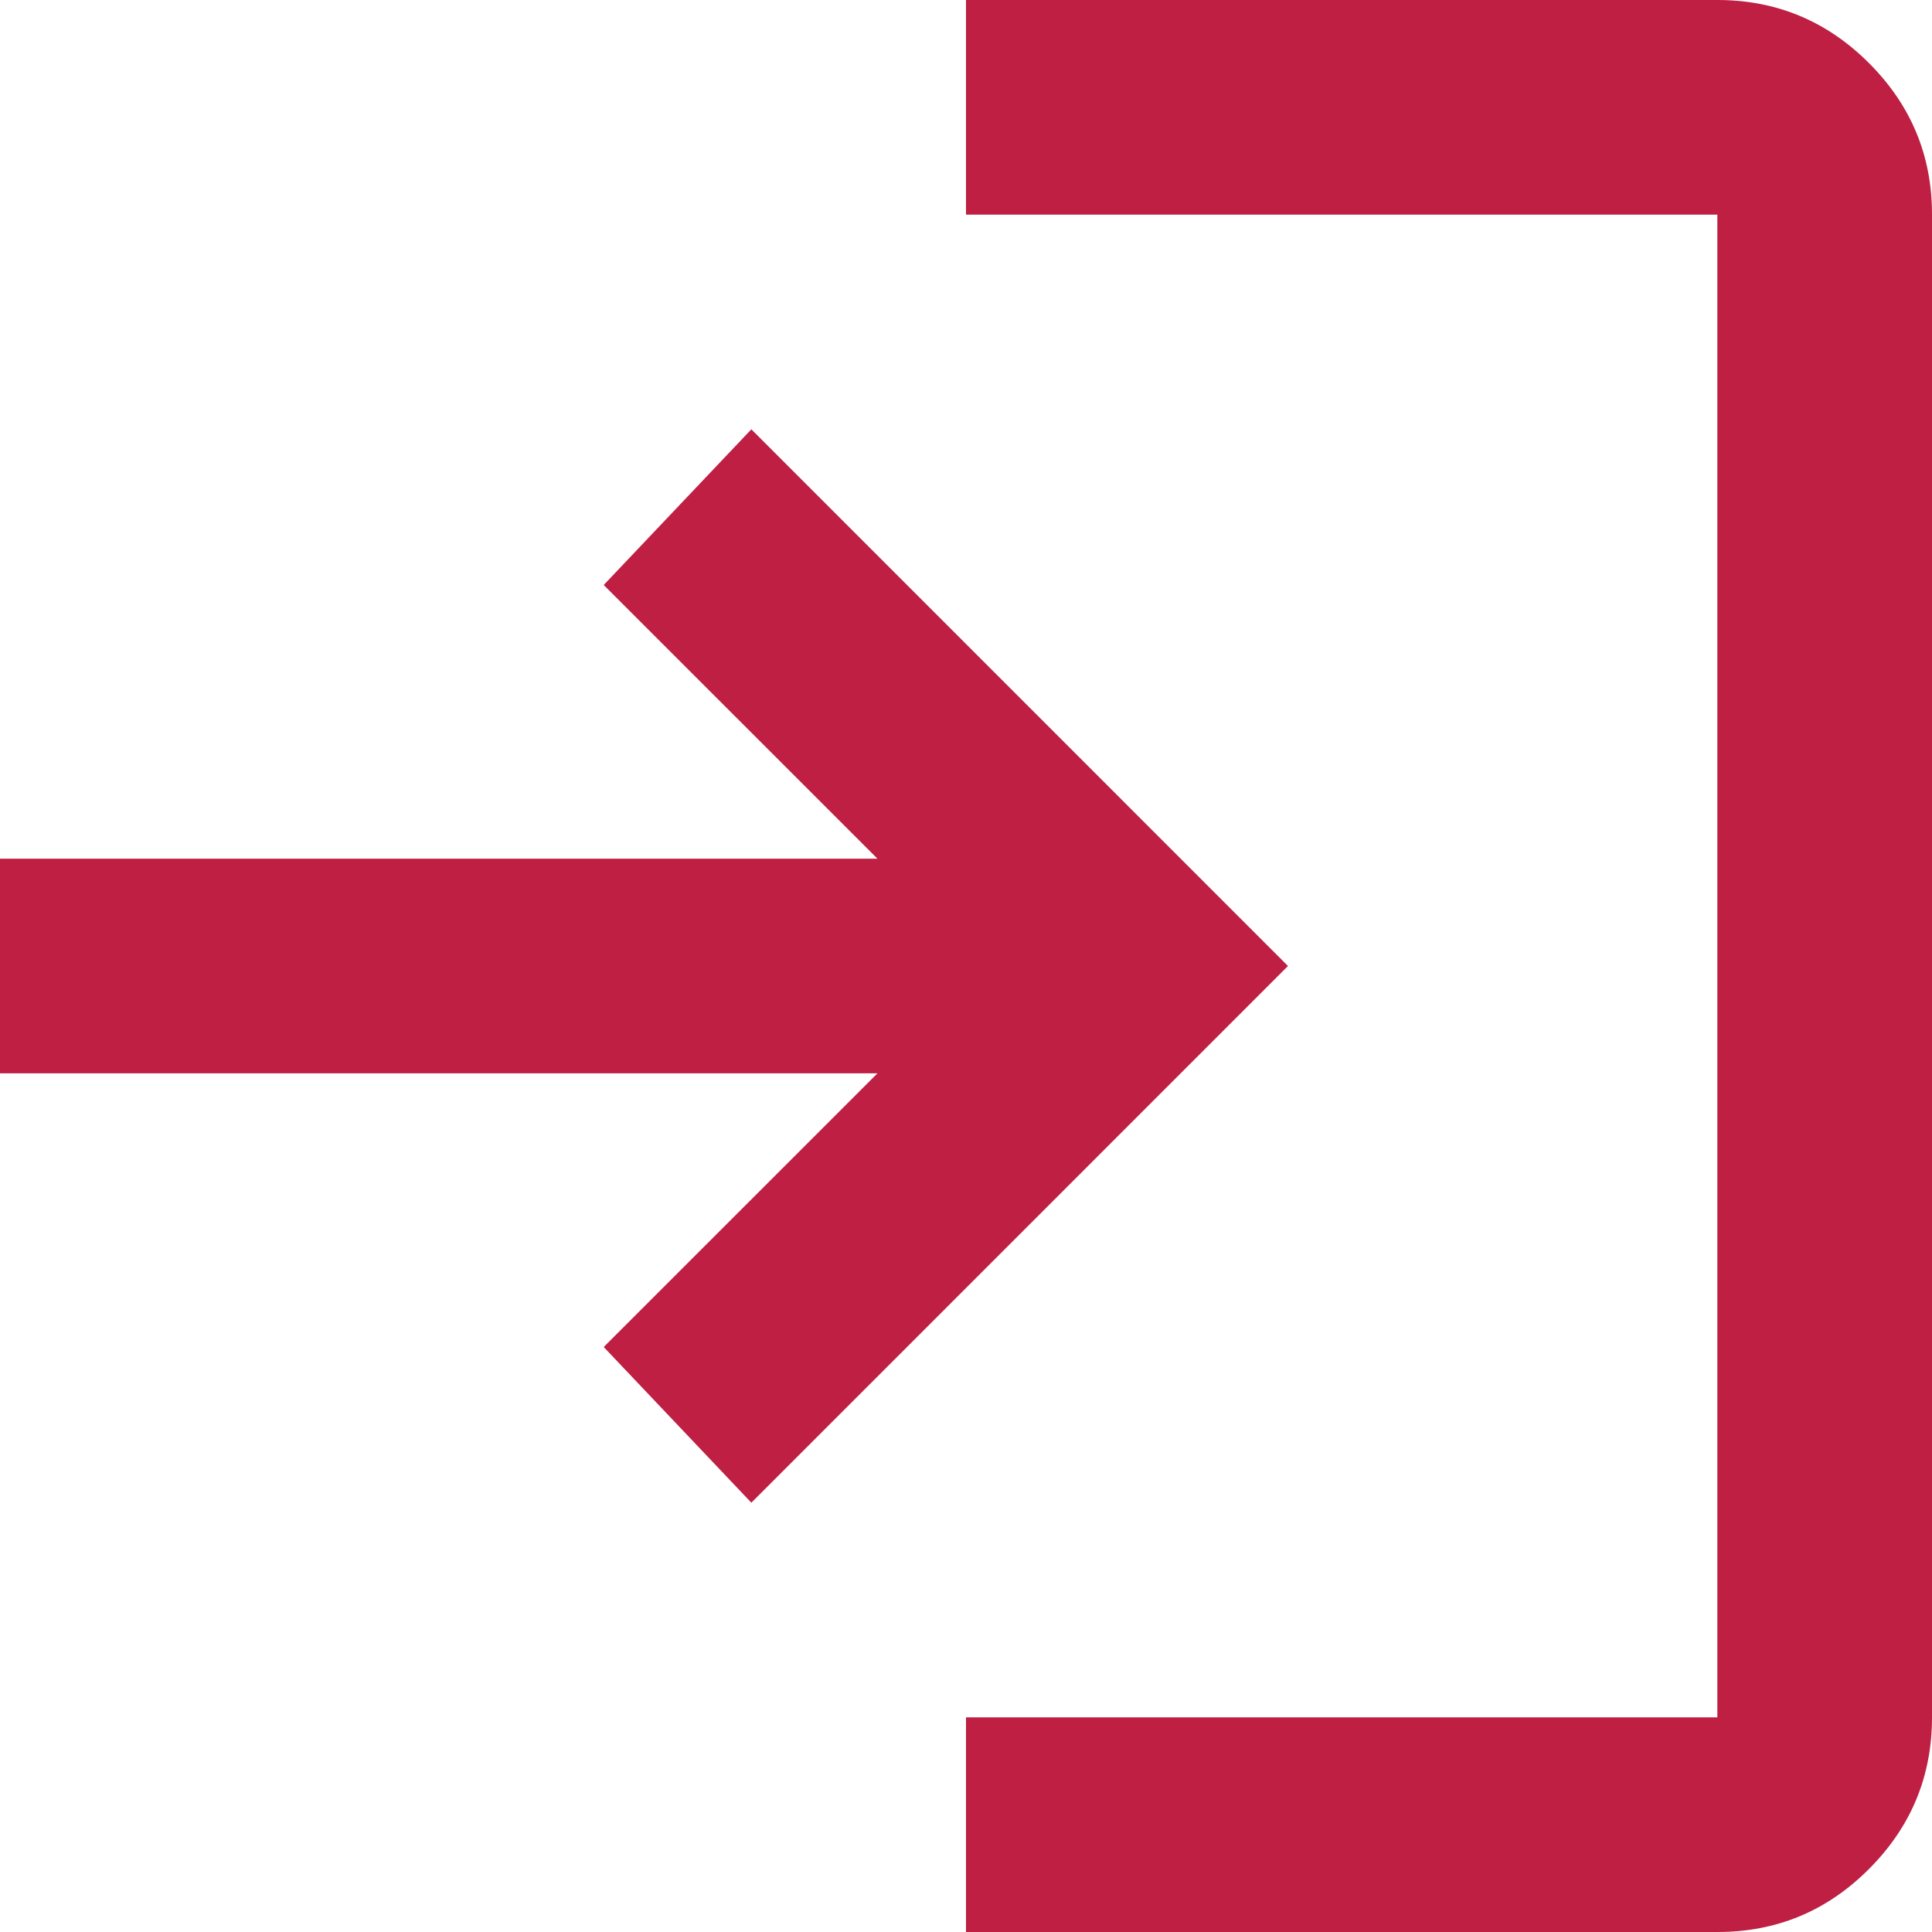
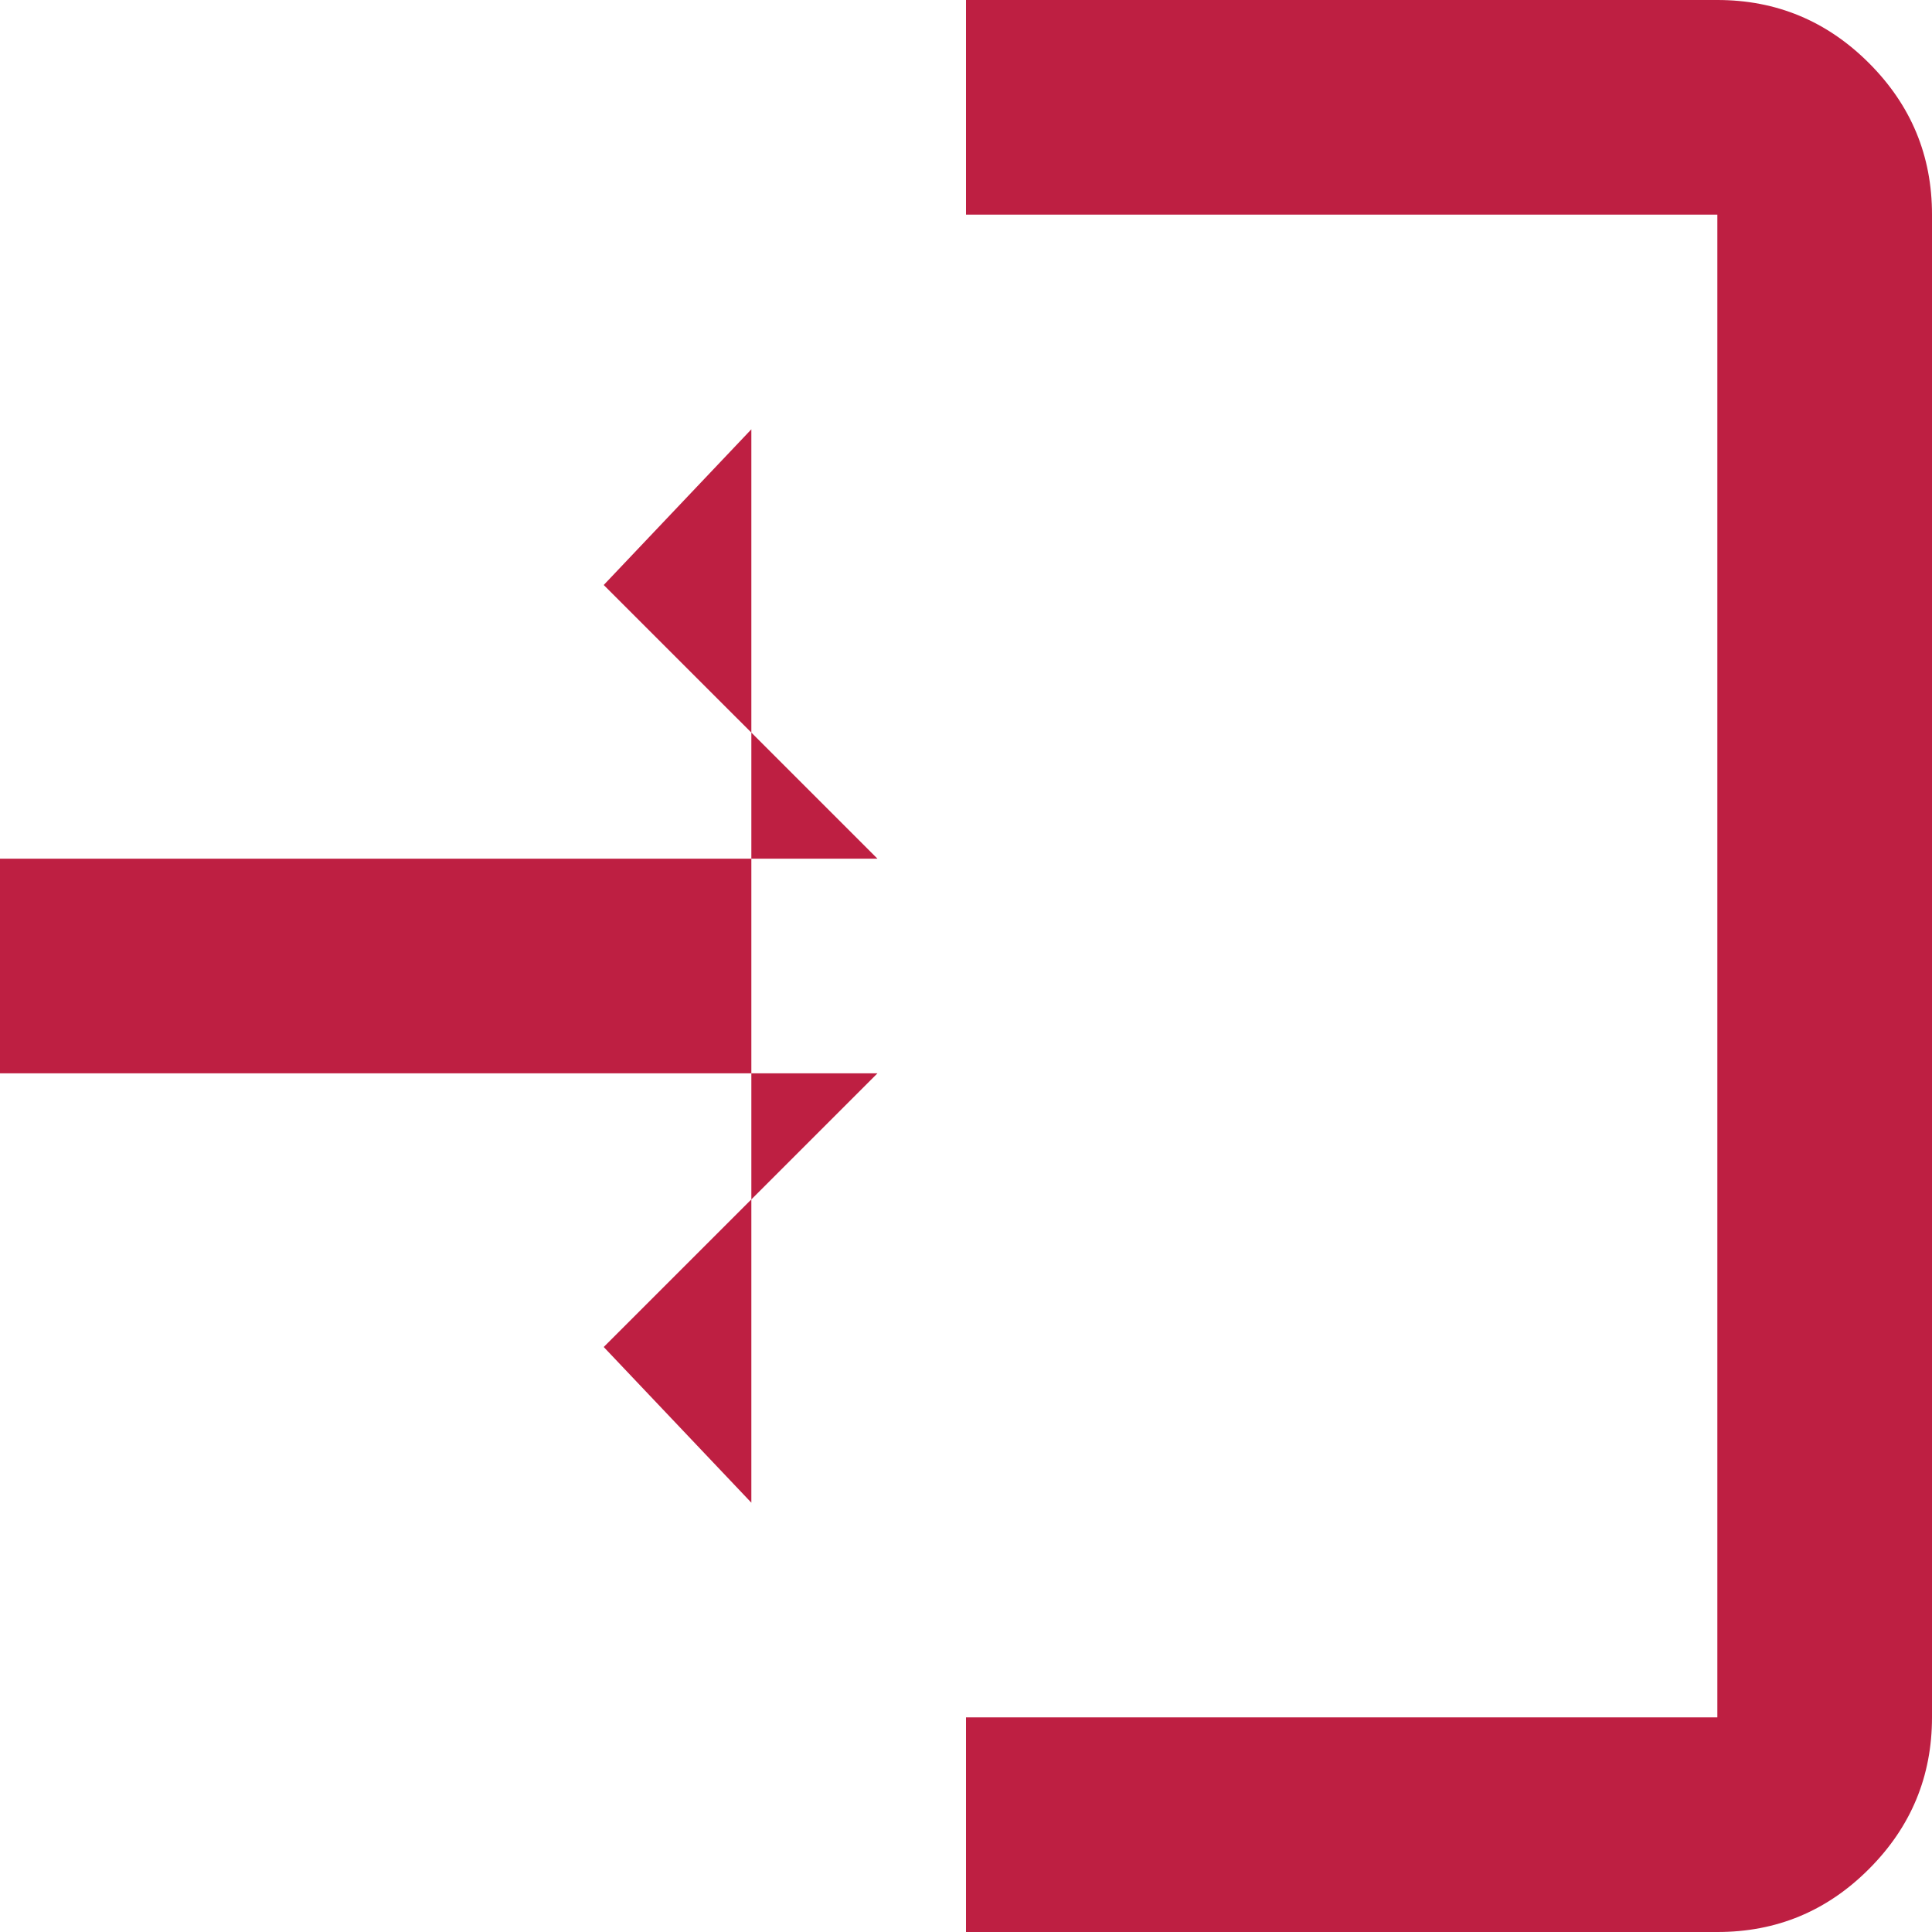
<svg xmlns="http://www.w3.org/2000/svg" width="29" height="29" viewBox="0 0 29 29" fill="none">
-   <path d="M14.5 29V25.778H25.778V3.222H14.5V0H25.778C26.664 0 27.423 0.316 28.054 0.947C28.686 1.579 29.001 2.337 29 3.222V25.778C29 26.664 28.685 27.423 28.054 28.054C27.424 28.686 26.665 29.001 25.778 29H14.5ZM11.278 22.556L9.062 20.219L13.171 16.111H0V12.889H13.171L9.062 8.781L11.278 6.444L19.333 14.5L11.278 22.556Z" fill="#BE1F42" />
+   <path d="M14.5 29V25.778H25.778V3.222H14.5V0H25.778C26.664 0 27.423 0.316 28.054 0.947C28.686 1.579 29.001 2.337 29 3.222V25.778C29 26.664 28.685 27.423 28.054 28.054C27.424 28.686 26.665 29.001 25.778 29H14.5ZM11.278 22.556L9.062 20.219L13.171 16.111H0V12.889H13.171L9.062 8.781L11.278 6.444L11.278 22.556Z" fill="#BE1F42" />
</svg>